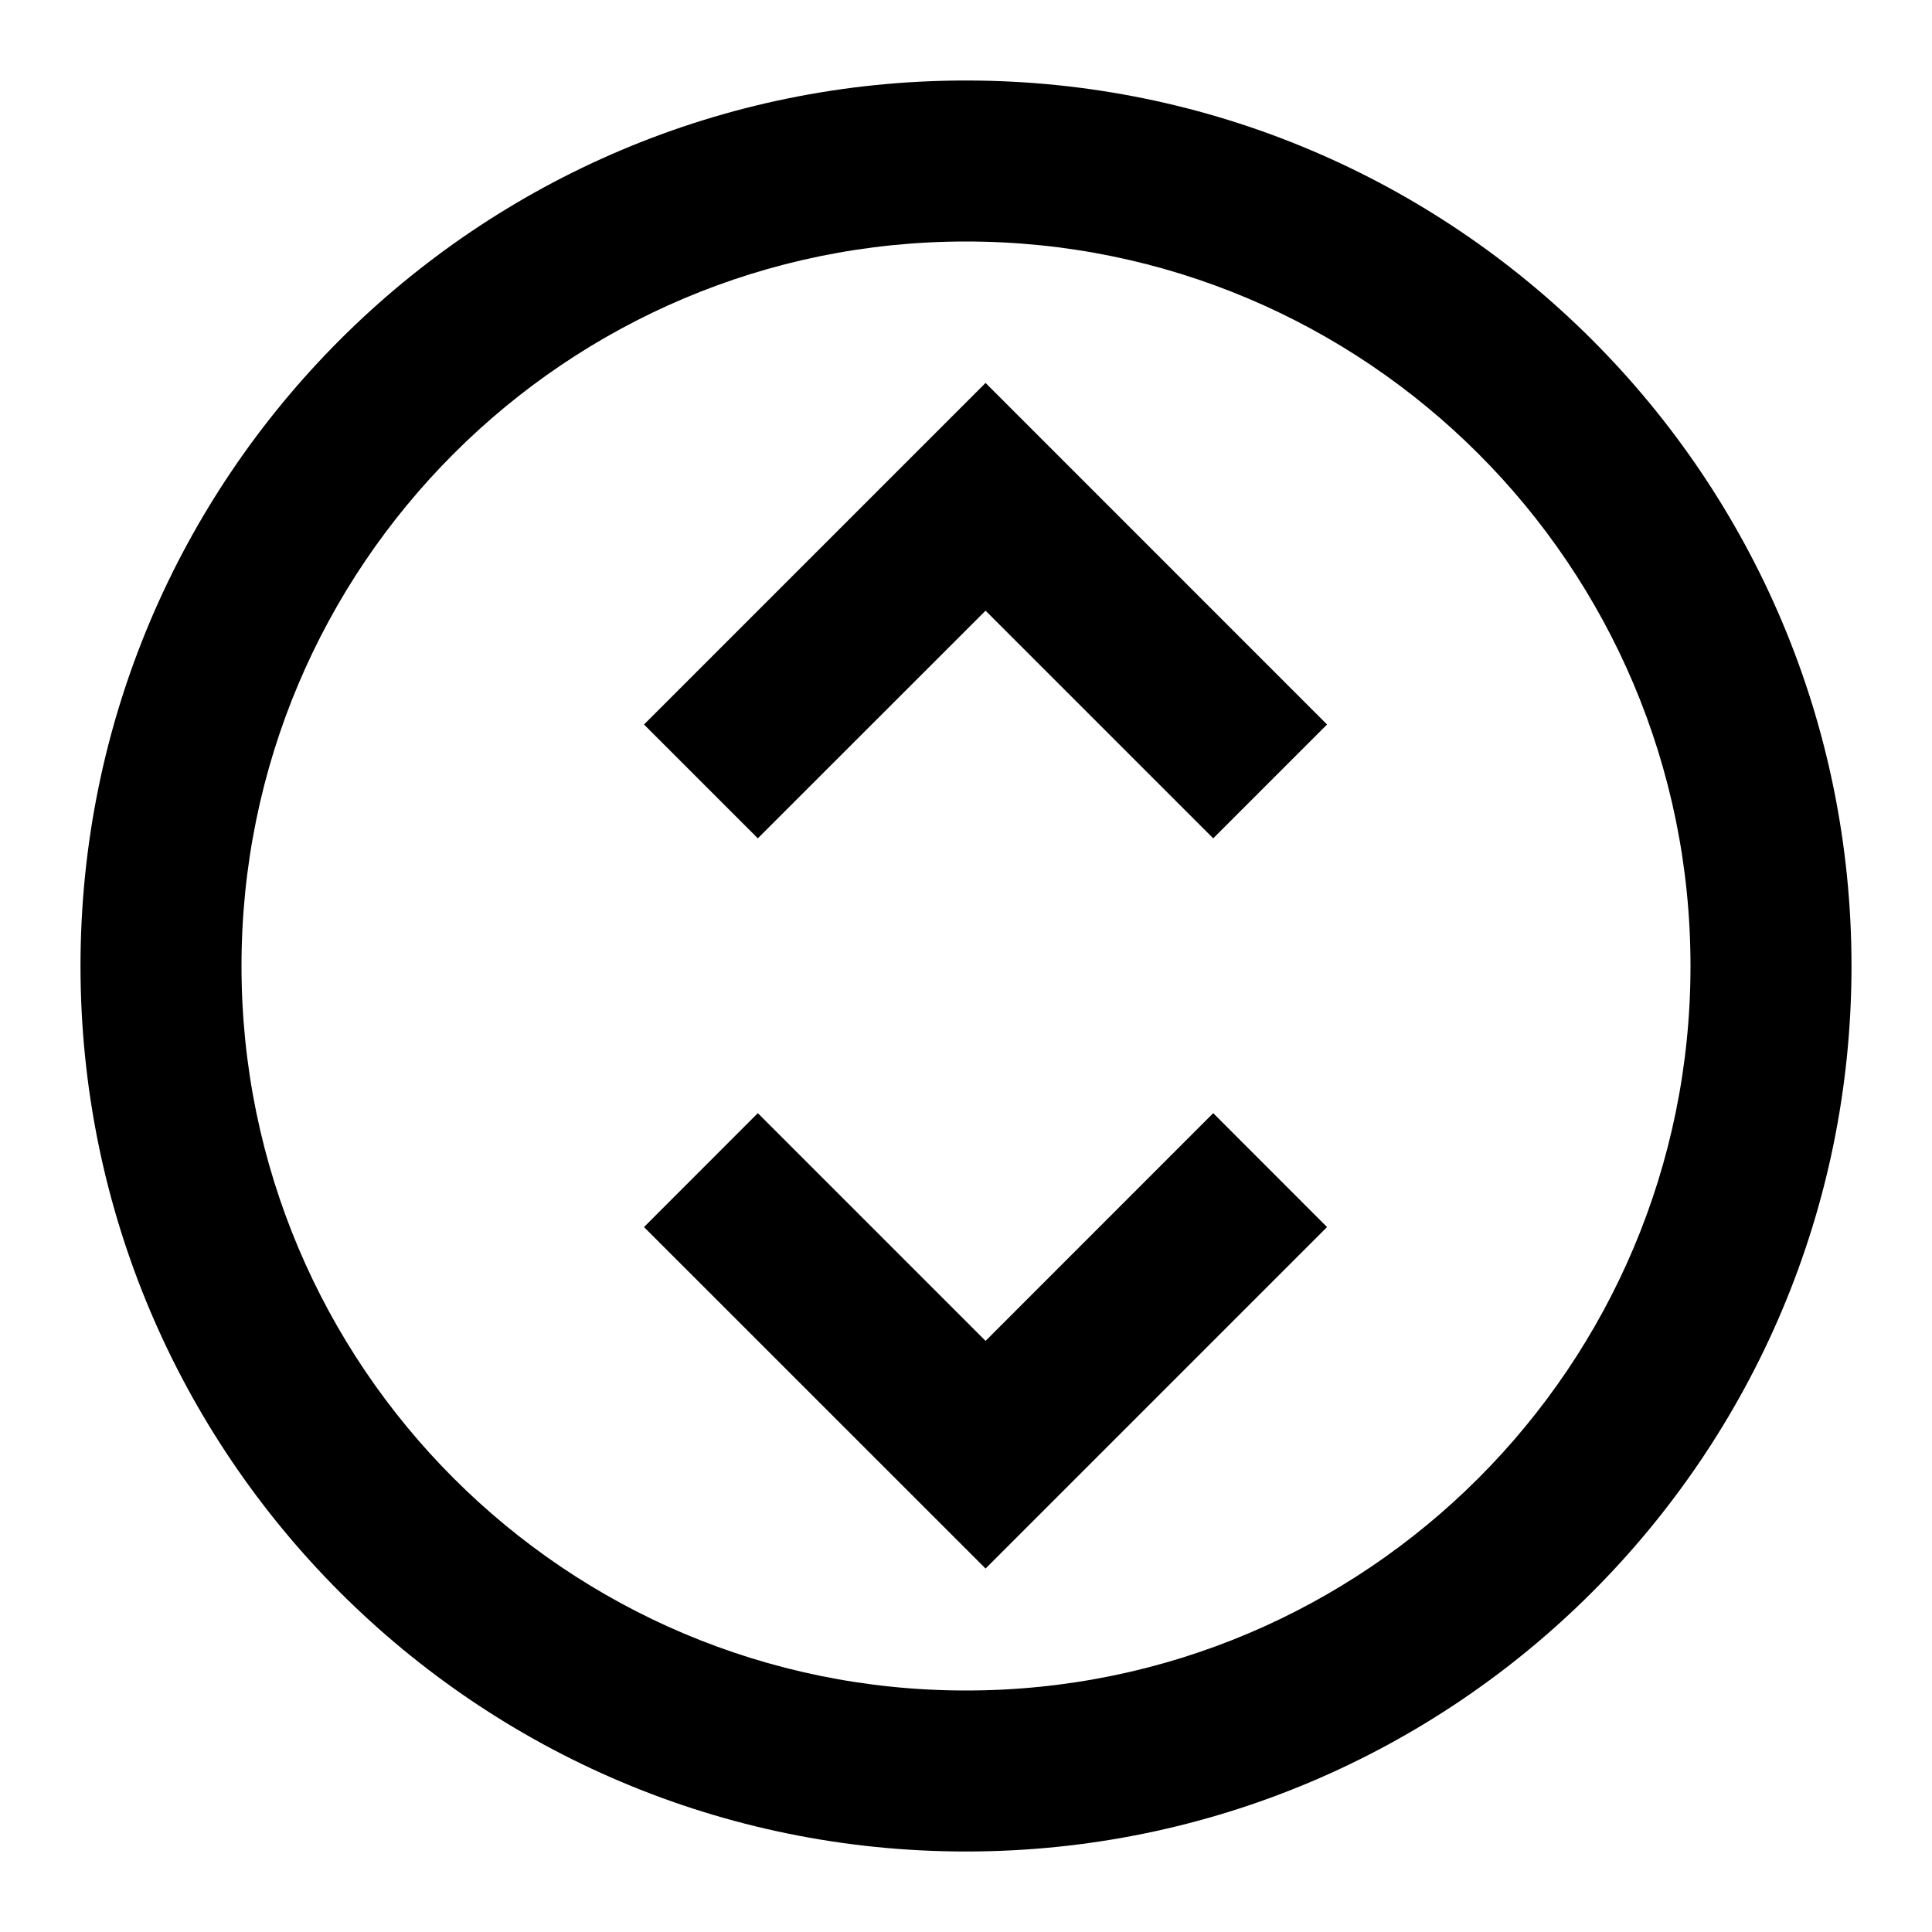
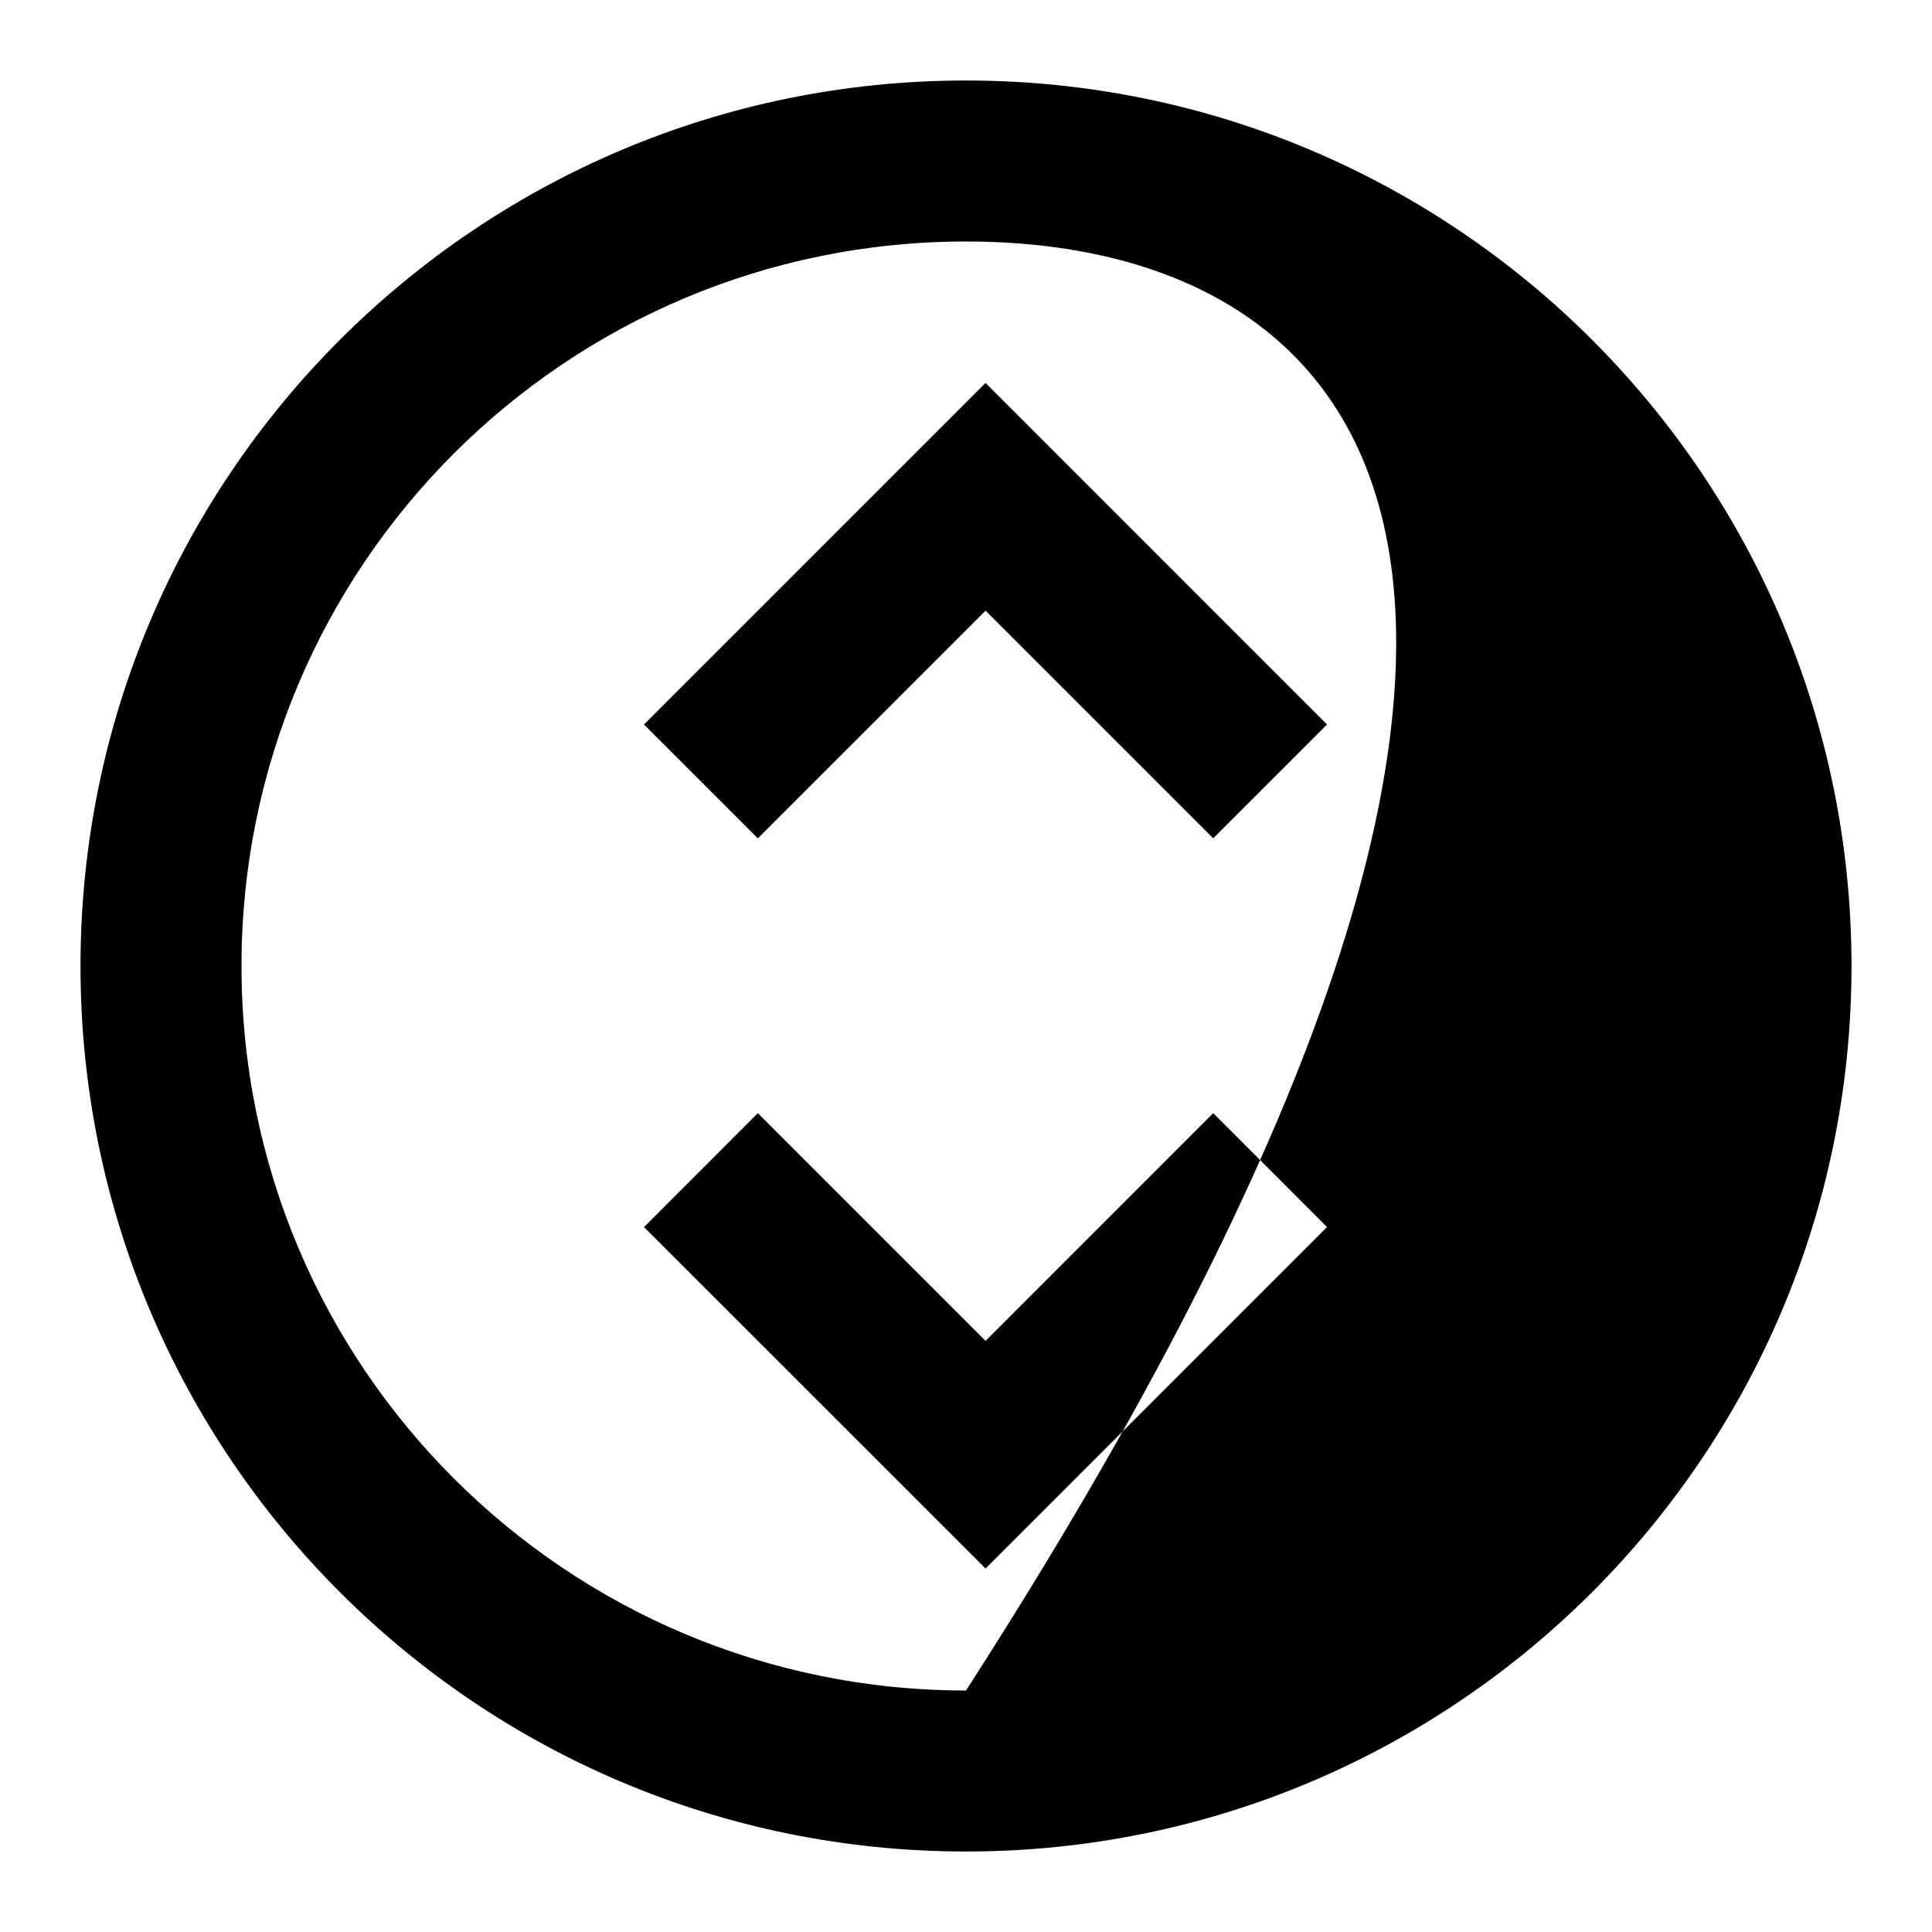
<svg xmlns="http://www.w3.org/2000/svg" width="800px" height="800px" viewBox="0 0 24 24" fill="none">
-   <path fill-rule="evenodd" clip-rule="evenodd" d="M23 12C23 18.075 18.075 23 12 23C5.925 23 1 18.075 1 12C1 5.925 5.925 1 12 1C18.075 1 23 5.925 23 12ZM12 21C16.971 21 21 16.971 21 12C21 7.029 16.971 3 12 3C7.029 3 3 7.029 3 12C3 16.971 7.029 21 12 21ZM12.243 4.757L8 9L9.414 10.414L12.243 7.586L15.071 10.414L16.485 9L12.243 4.757ZM16.485 15.243L12.243 19.485L8 15.243L9.414 13.828L12.243 16.657L15.071 13.828L16.485 15.243Z" fill="#000000" />
+   <path fill-rule="evenodd" clip-rule="evenodd" d="M23 12C23 18.075 18.075 23 12 23C5.925 23 1 18.075 1 12C1 5.925 5.925 1 12 1C18.075 1 23 5.925 23 12ZM12 21C21 7.029 16.971 3 12 3C7.029 3 3 7.029 3 12C3 16.971 7.029 21 12 21ZM12.243 4.757L8 9L9.414 10.414L12.243 7.586L15.071 10.414L16.485 9L12.243 4.757ZM16.485 15.243L12.243 19.485L8 15.243L9.414 13.828L12.243 16.657L15.071 13.828L16.485 15.243Z" fill="#000000" />
</svg>